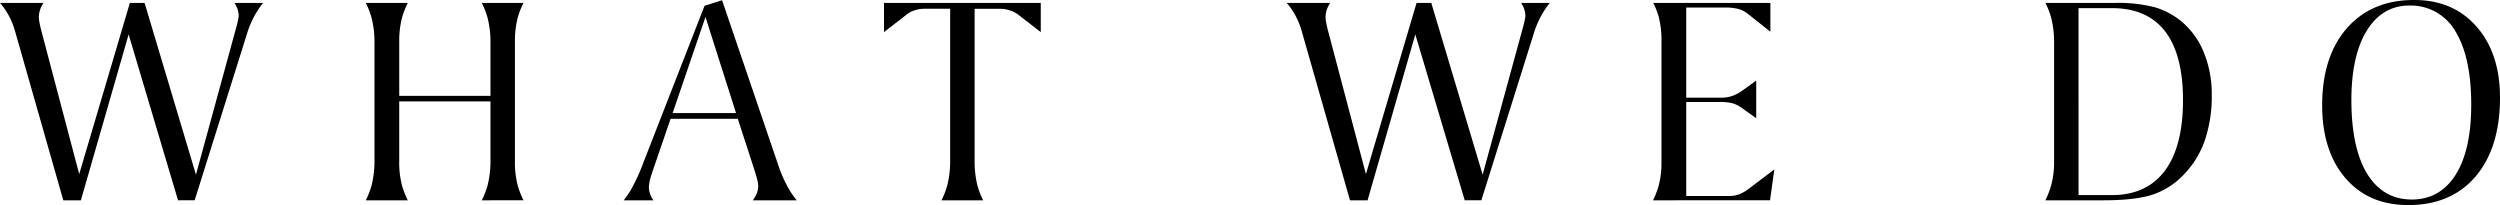
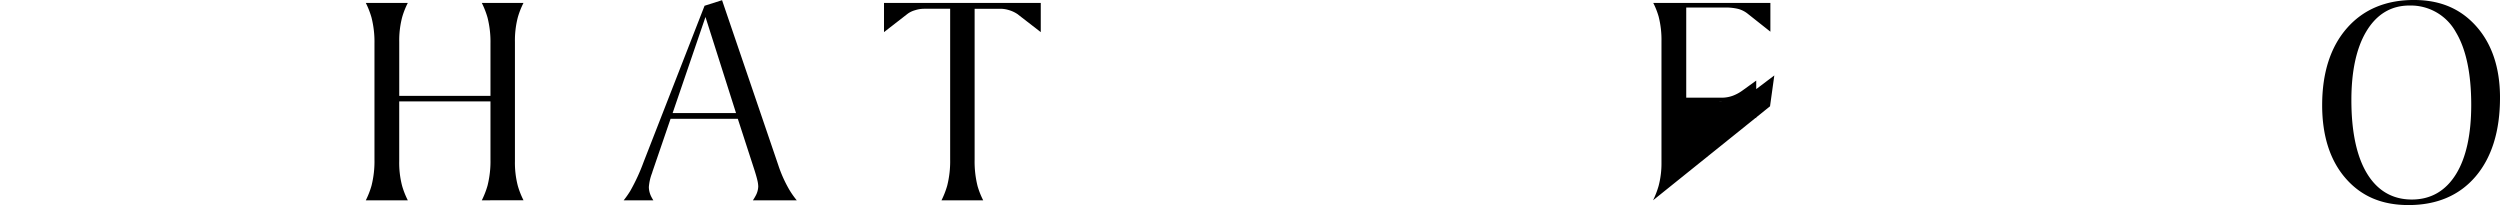
<svg xmlns="http://www.w3.org/2000/svg" width="682.696" height="56">
  <g data-name="グループ 67">
-     <path data-name="パス 470" d="M48.616 54.698l-13.491-45.3-13.039 45.3h-4.8L4.137 8.613A20.876 20.876 0 001.768 3.17 20.539 20.539 0 00.001.8H11.86a9.988 9.988 0 00-.521.939 6.663 6.663 0 00-.73 2.882 8.061 8.061 0 00.145 1.388q.131.74.478 2.177l10.4 39.355L35.465.799h4.02l14.026 46.9L64.719 6.746c.184-.792.3-1.306.355-1.593a4.54 4.54 0 00.108-.871 5.974 5.974 0 00-.67-2.616q-.2-.418-.483-.87h7.823a24.234 24.234 0 00-1.988 2.868 25.97 25.97 0 00-2.4 5.509L53.157 54.694z" />
    <path data-name="パス 471" d="M131.571 54.698a23.1 23.1 0 001.566-4.019 27.222 27.222 0 00.8-7.155V27.685h-24.92v16.343a24.949 24.949 0 00.8 6.763 22.54 22.54 0 001.548 3.907H99.894a23.006 23.006 0 001.565-4.019 27.171 27.171 0 00.8-7.155V11.931a26.968 26.968 0 00-.8-7.112A23 23 0 0099.894.8h11.469a21.941 21.941 0 00-1.539 3.888 25.038 25.038 0 00-.8 6.739v14.747h24.913V11.931a27.019 27.019 0 00-.8-7.112A23.1 23.1 0 00131.571.8h11.385a21.933 21.933 0 00-1.539 3.888 25.038 25.038 0 00-.8 6.739v32.6a24.95 24.95 0 00.8 6.763 22.54 22.54 0 001.548 3.907z" />
    <path data-name="パス 472" d="M205.602 54.701a13.679 13.679 0 00.708-1.173 5.631 5.631 0 00.75-2.607 8 8 0 00-.241-1.7c-.148-.654-.4-1.535-.74-2.618l-4.6-14.17h-18.357l-4.946 14.436-.1.354a13.3 13.3 0 00-.887 3.863 6.061 6.061 0 00.746 2.789c.138.266.3.541.479.824h-8.1a25.186 25.186 0 001.781-2.532 52.067 52.067 0 003.669-7.948l16.635-42.646 4.777-1.52 15.369 45.083a35.262 35.262 0 002.962 6.615 23.7 23.7 0 002.067 2.947zm-21.927-23.819h17.321L192.649 4.64z" />
    <path data-name="パス 473" d="M257.103 54.698a23.083 23.083 0 001.564-4.019 27.217 27.217 0 00.8-7.155V2.394h-7.184a8.153 8.153 0 00-2.375.389 6.377 6.377 0 00-2.024.956l-6.481 5.03V.8h42.807v7.974l-6.394-4.948a8.415 8.415 0 00-2.208-1.04 8.078 8.078 0 00-2.4-.391h-7.058v41.13a27.506 27.506 0 00.8 7.286 21.949 21.949 0 001.539 3.888z" />
-     <path data-name="パス 474" d="M399.984 54.698l-13.491-45.3-13.039 45.3h-4.8L355.505 8.613a20.878 20.878 0 00-2.37-5.443A20.3 20.3 0 00351.368.8h11.861a9.748 9.748 0 00-.521.939 6.648 6.648 0 00-.73 2.882 8.062 8.062 0 00.145 1.388q.129.74.478 2.177l10.4 39.355L386.833.799h4.02l14.026 46.9 11.208-40.953c.184-.792.3-1.306.355-1.593a4.469 4.469 0 00.109-.871 5.988 5.988 0 00-.67-2.616c-.137-.278-.3-.568-.483-.87h7.822a24.343 24.343 0 00-1.986 2.868 25.86 25.86 0 00-2.4 5.509l-14.308 45.521z" />
-     <path data-name="パス 475" d="M451.411 54.698a23.52 23.52 0 001.521-3.934 24.093 24.093 0 00.781-6.442V11.343a25.721 25.721 0 00-.781-6.842 20.53 20.53 0 00-1.464-3.7h31.986v7.852l-6.3-4.988a7.126 7.126 0 00-2.569-1.253 15 15 0 00-3.692-.355h-10.419v24.62h9.663a8.909 8.909 0 002.992-.511 11.16 11.16 0 002.813-1.531l3.646-2.633v10.289l-4.08-2.91a7.883 7.883 0 00-2.464-1.193 14.964 14.964 0 00-3.705-.337h-8.865v25.671h11.718a7.791 7.791 0 002.787-.479 11.4 11.4 0 002.787-1.663l6.762-5.111-1.171 8.427z" />
-     <path data-name="パス 476" d="M558.543 54.698a25 25 0 001.558-3.964 24.628 24.628 0 00.825-6.79V11.931a27.015 27.015 0 00-.8-7.112A23 23 0 00558.561.8h19.044a40.012 40.012 0 0110.79 1.169 20.692 20.692 0 017.182 3.771 21.406 21.406 0 016.195 8.47 30.025 30.025 0 012.214 11.669 37.629 37.629 0 01-1.885 12.431 25.46 25.46 0 01-5.673 9.285 21.1 21.1 0 01-8.342 5.469c-3.133 1.084-7.733 1.635-13.675 1.635zm9.061-1.426h9.2c6.292 0 11.158-2.28 14.468-6.778 3.224-4.38 4.859-10.823 4.859-19.145 0-8.189-1.61-14.465-4.786-18.654-3.252-4.293-8.146-6.469-14.541-6.469h-9.2z" />
+     <path data-name="パス 475" d="M451.411 54.698a23.52 23.52 0 001.521-3.934 24.093 24.093 0 00.781-6.442V11.343a25.721 25.721 0 00-.781-6.842 20.53 20.53 0 00-1.464-3.7h31.986v7.852l-6.3-4.988a7.126 7.126 0 00-2.569-1.253 15 15 0 00-3.692-.355h-10.419v24.62h9.663a8.909 8.909 0 002.992-.511 11.16 11.16 0 002.813-1.531l3.646-2.633v10.289l-4.08-2.91a7.883 7.883 0 00-2.464-1.193 14.964 14.964 0 00-3.705-.337h-8.865h11.718a7.791 7.791 0 002.787-.479 11.4 11.4 0 002.787-1.663l6.762-5.111-1.171 8.427z" />
    <path data-name="パス 477" d="M657.7 55.997c-7.261 0-12.869-2.385-17.147-7.292-4.261-4.886-6.421-11.606-6.421-19.973 0-8.866 2.286-15.959 6.8-21.082 4.468-5.079 10.605-7.653 18.241-7.653 7.179 0 12.761 2.361 17.068 7.216 4.285 4.83 6.457 11.378 6.457 19.461 0 9.123-2.262 16.383-6.722 21.578-4.416 5.145-10.563 7.745-18.276 7.745zm.252-54.489c-5 0-8.968 2.39-11.781 7.106-2.693 4.513-4.058 10.815-4.058 18.732 0 8.5 1.392 15.17 4.138 19.82 2.869 4.857 7.032 7.32 12.372 7.32 5.192 0 9.266-2.359 12.111-7.01 2.724-4.461 4.106-10.795 4.106-18.828 0-8.588-1.415-15.282-4.209-19.893a14.044 14.044 0 00-12.679-7.244z" />
  </g>
</svg>